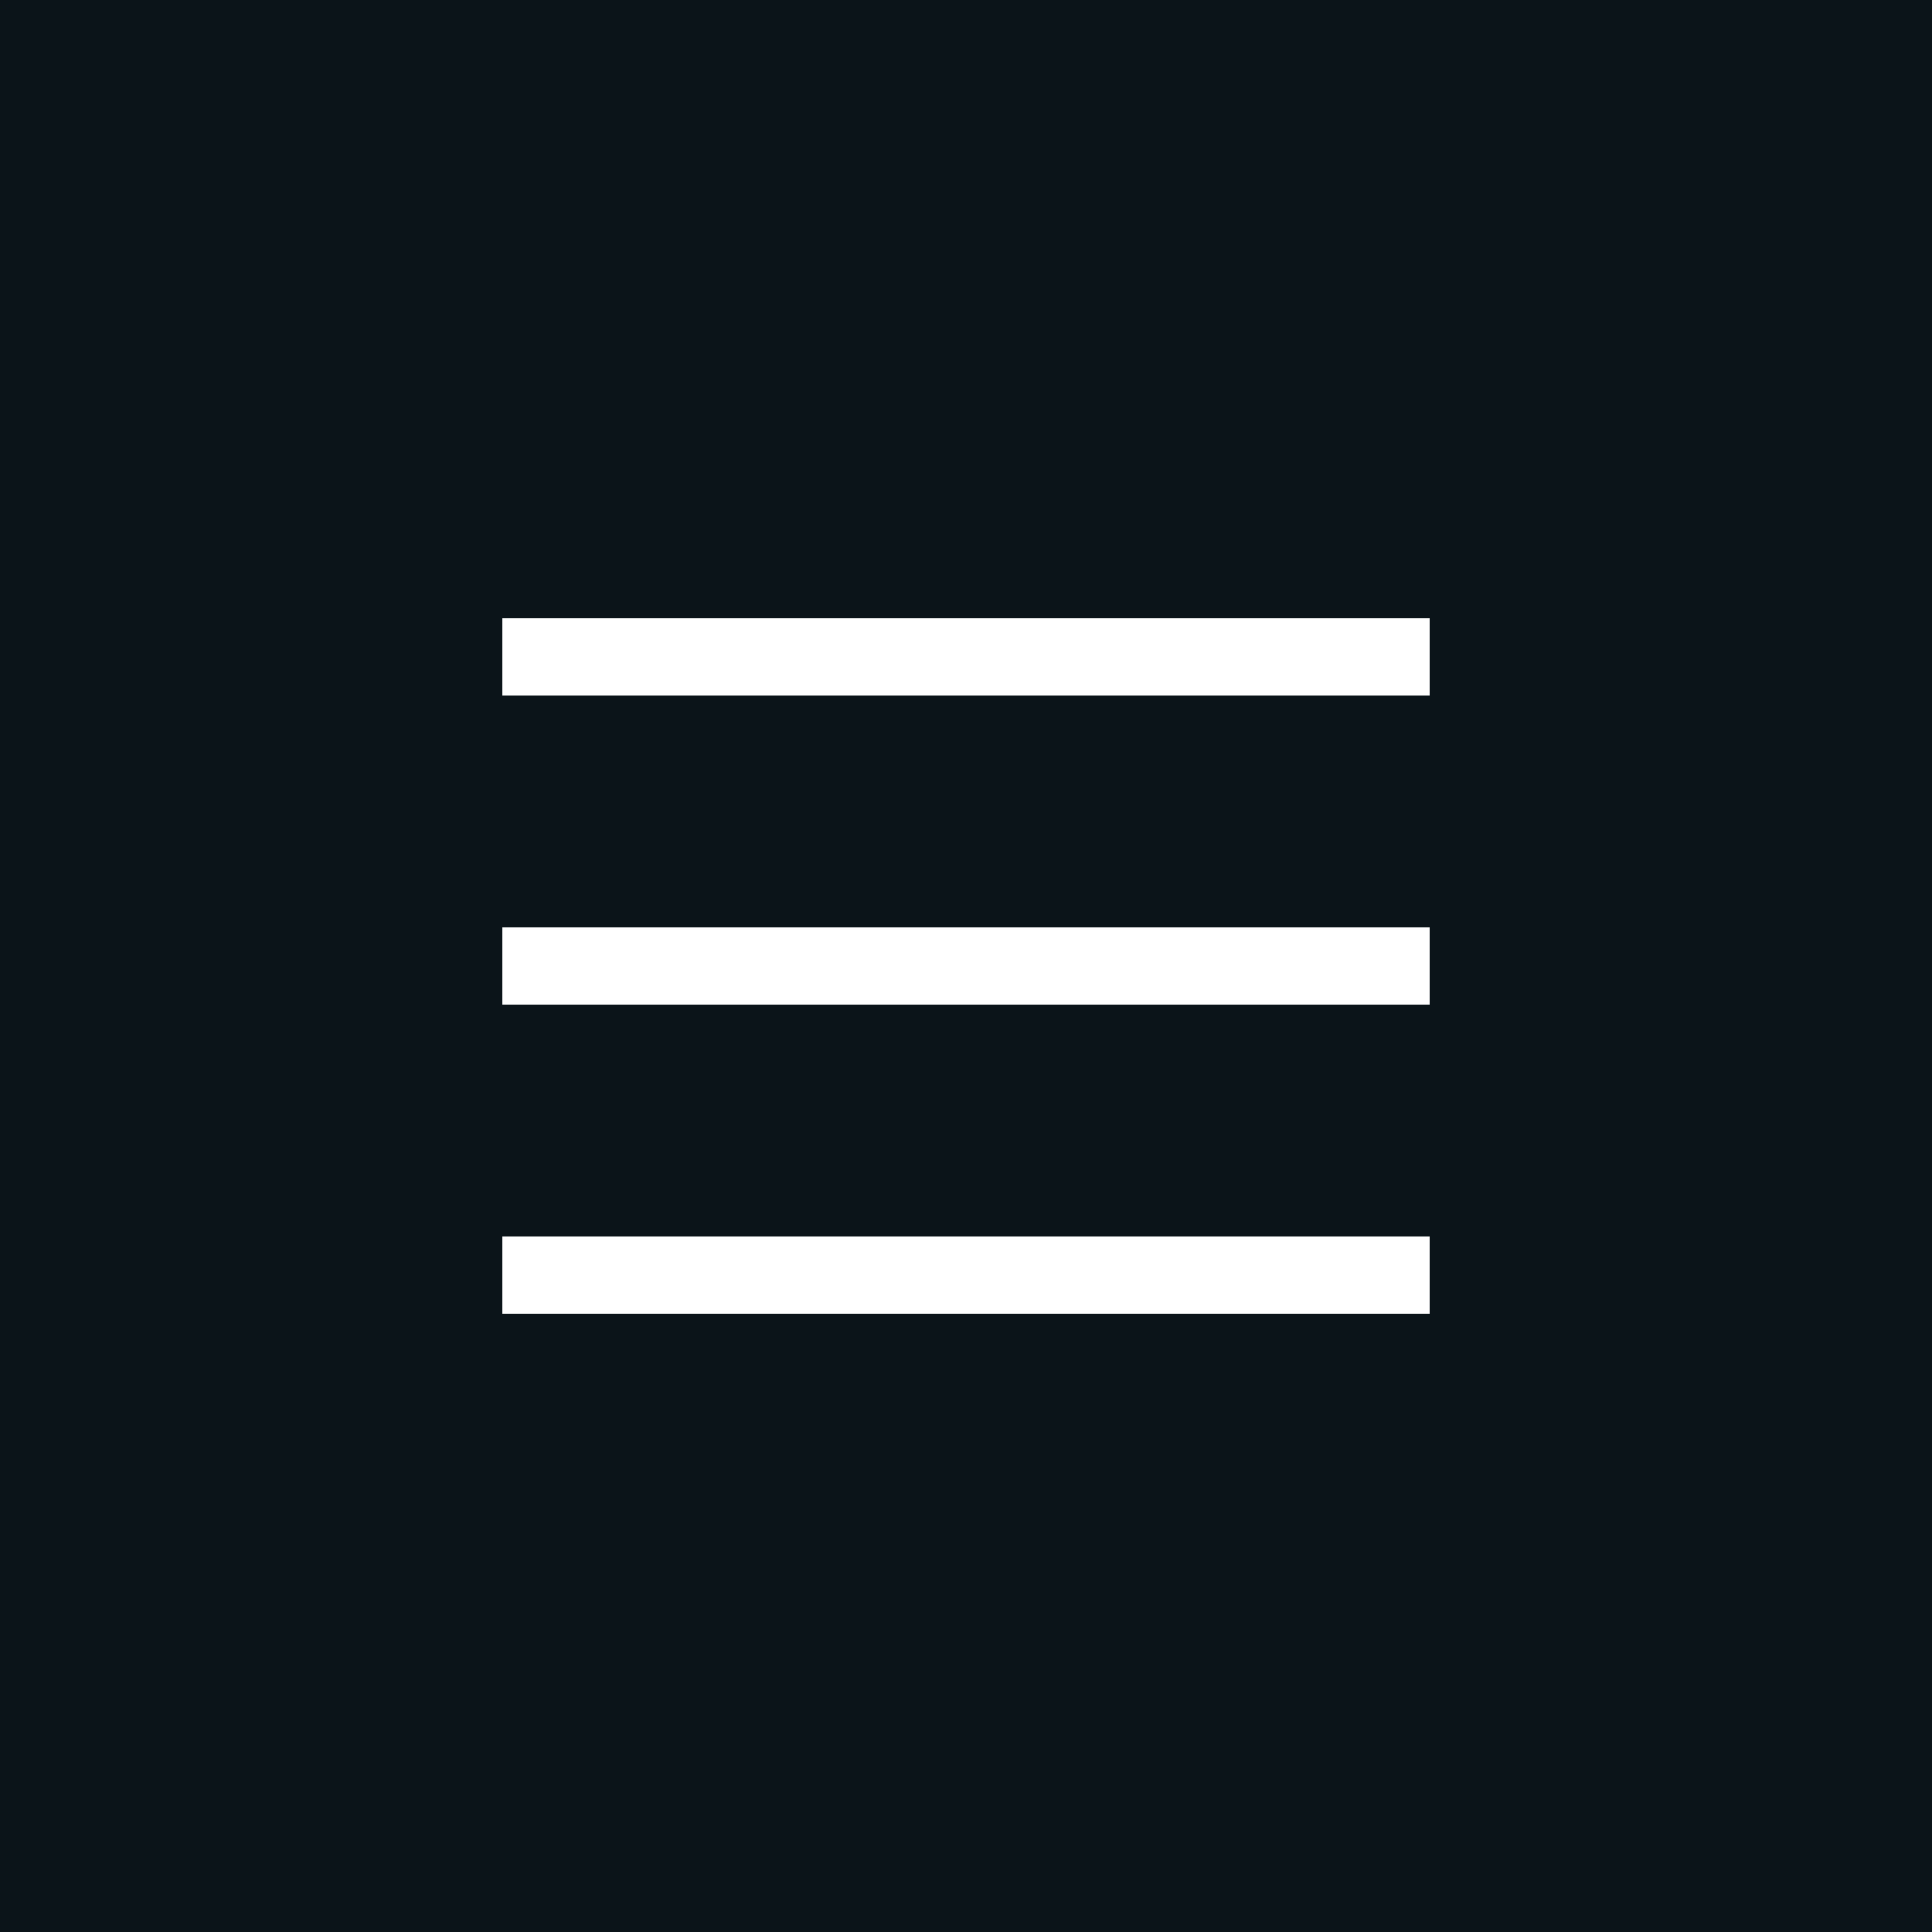
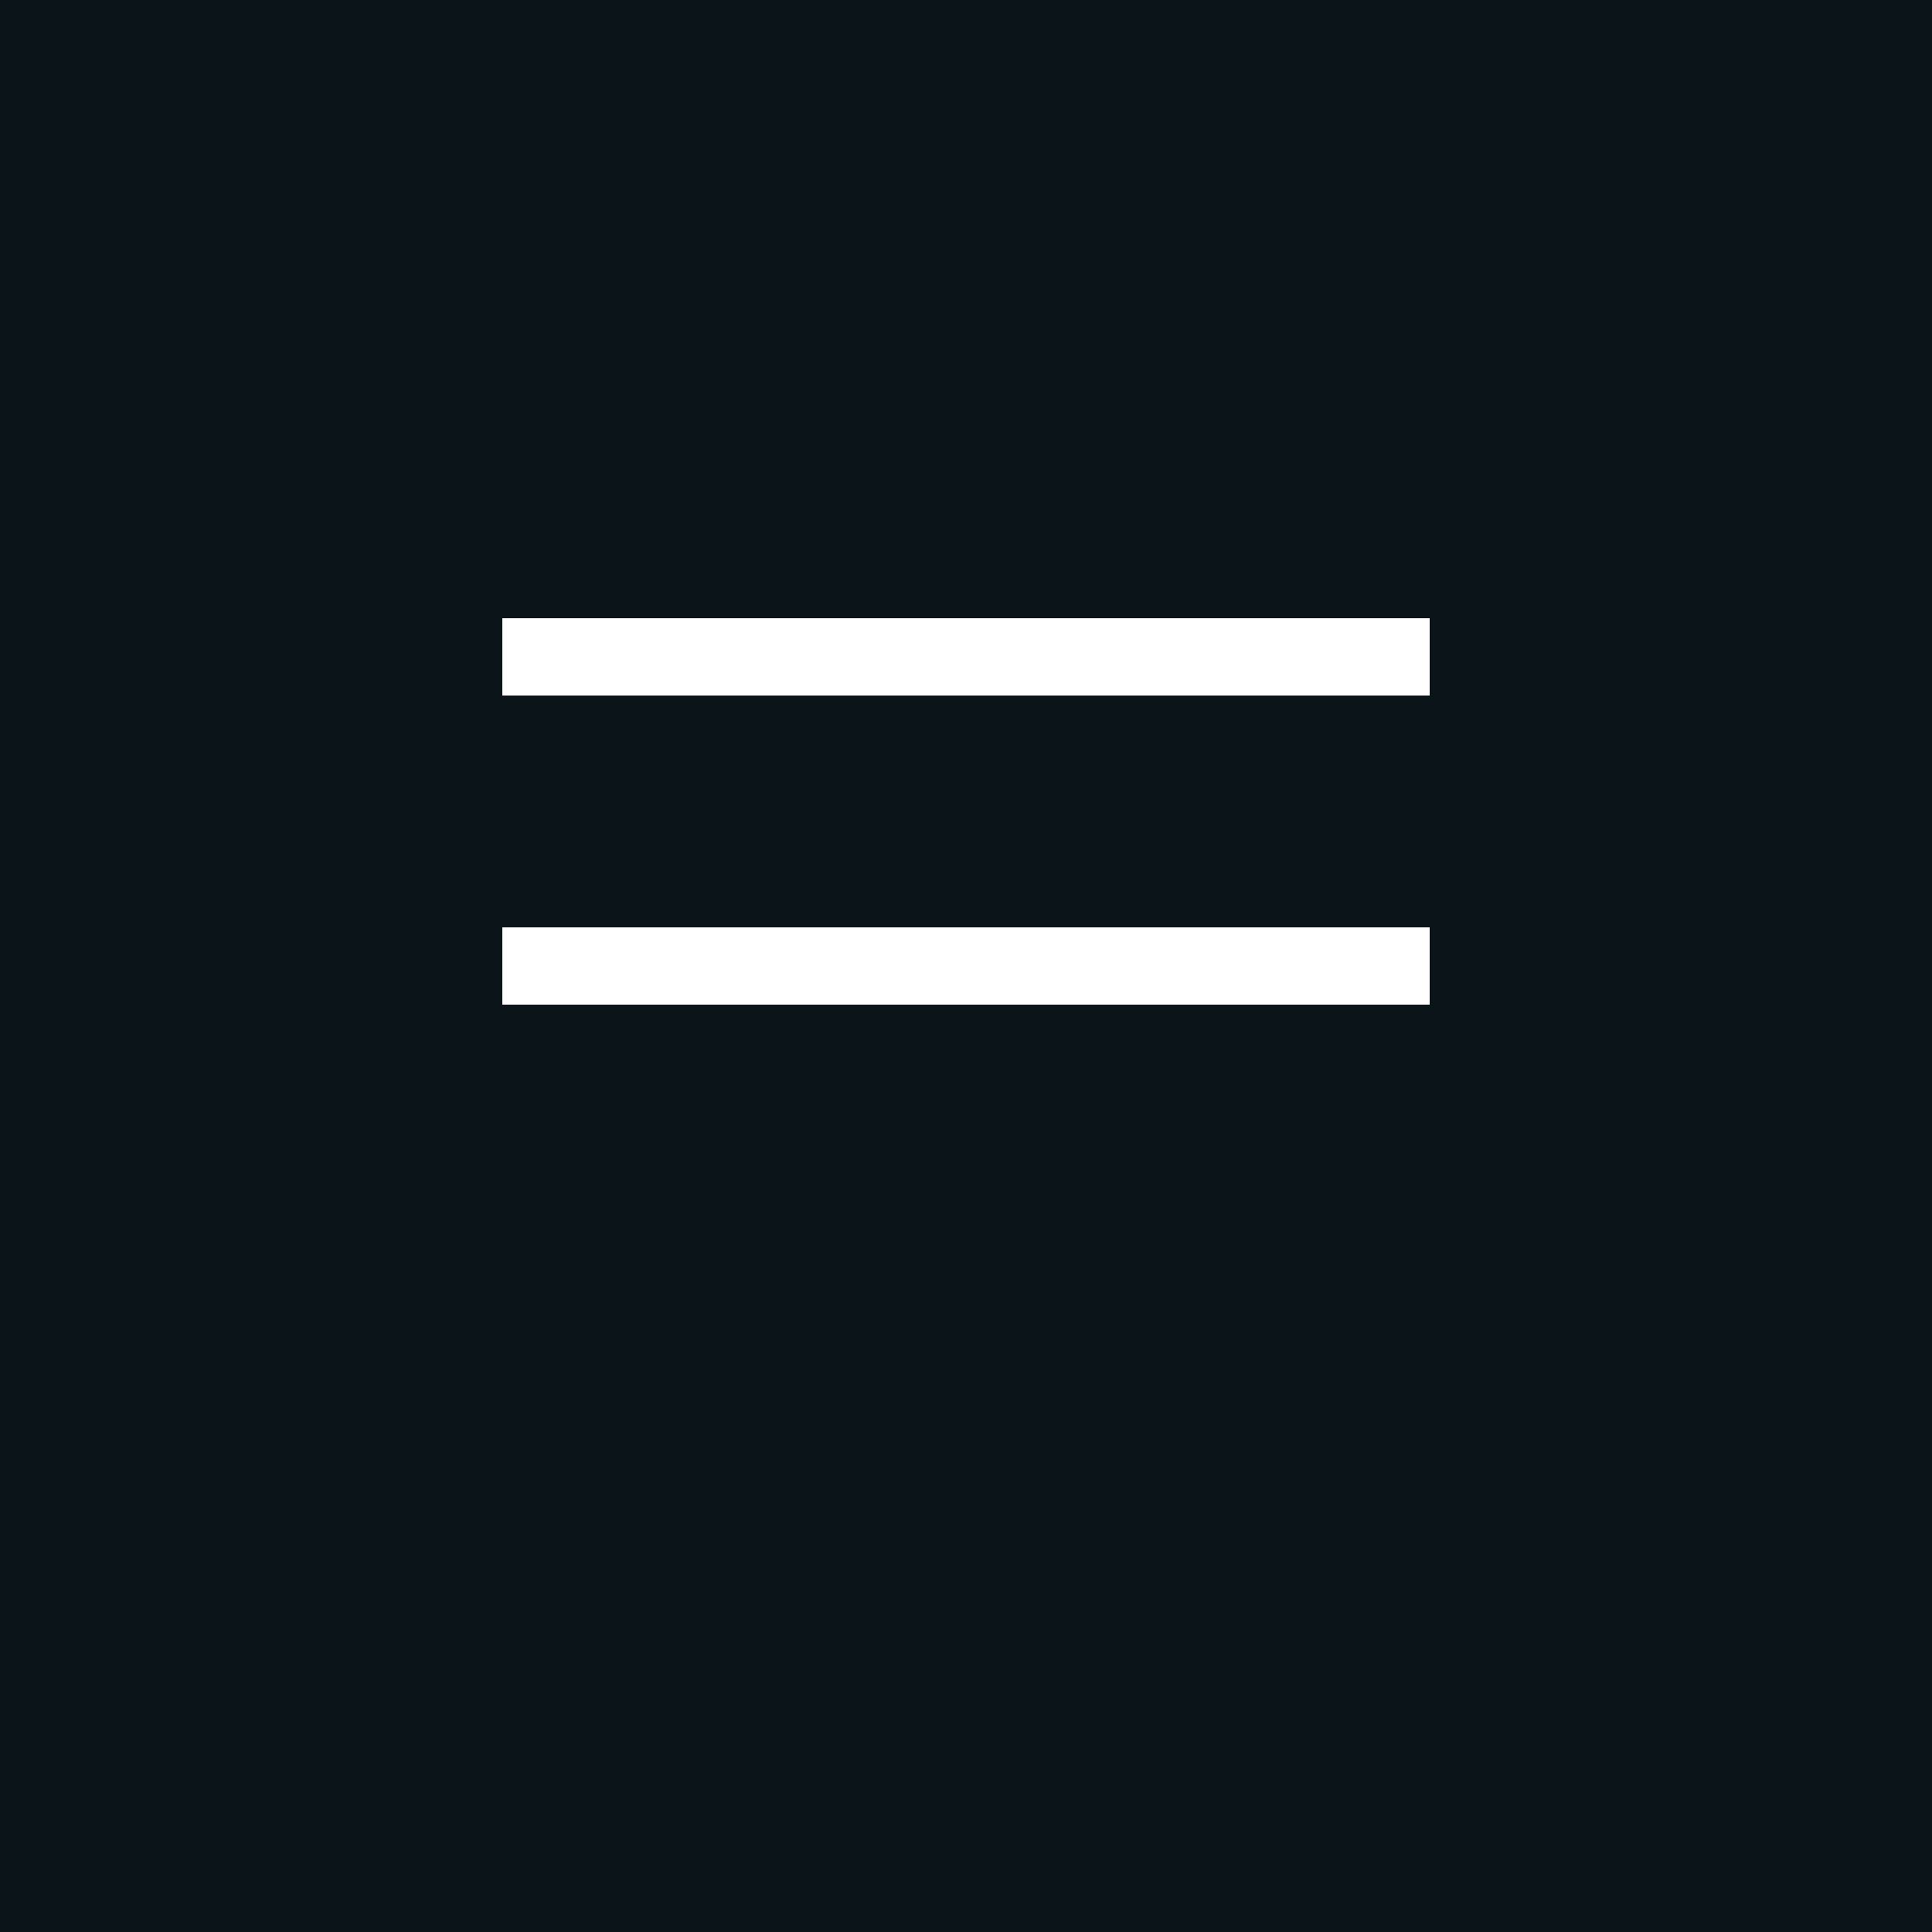
<svg xmlns="http://www.w3.org/2000/svg" width="50" height="50" viewBox="0 0 50 50" fill="none">
  <rect width="50" height="50" fill="#0B1419" />
  <line x1="13" y1="17" x2="37" y2="17" stroke="white" stroke-width="2" />
  <line x1="13" y1="25" x2="37" y2="25" stroke="white" stroke-width="2" />
-   <line x1="13" y1="33" x2="37" y2="33" stroke="white" stroke-width="2" />
</svg>